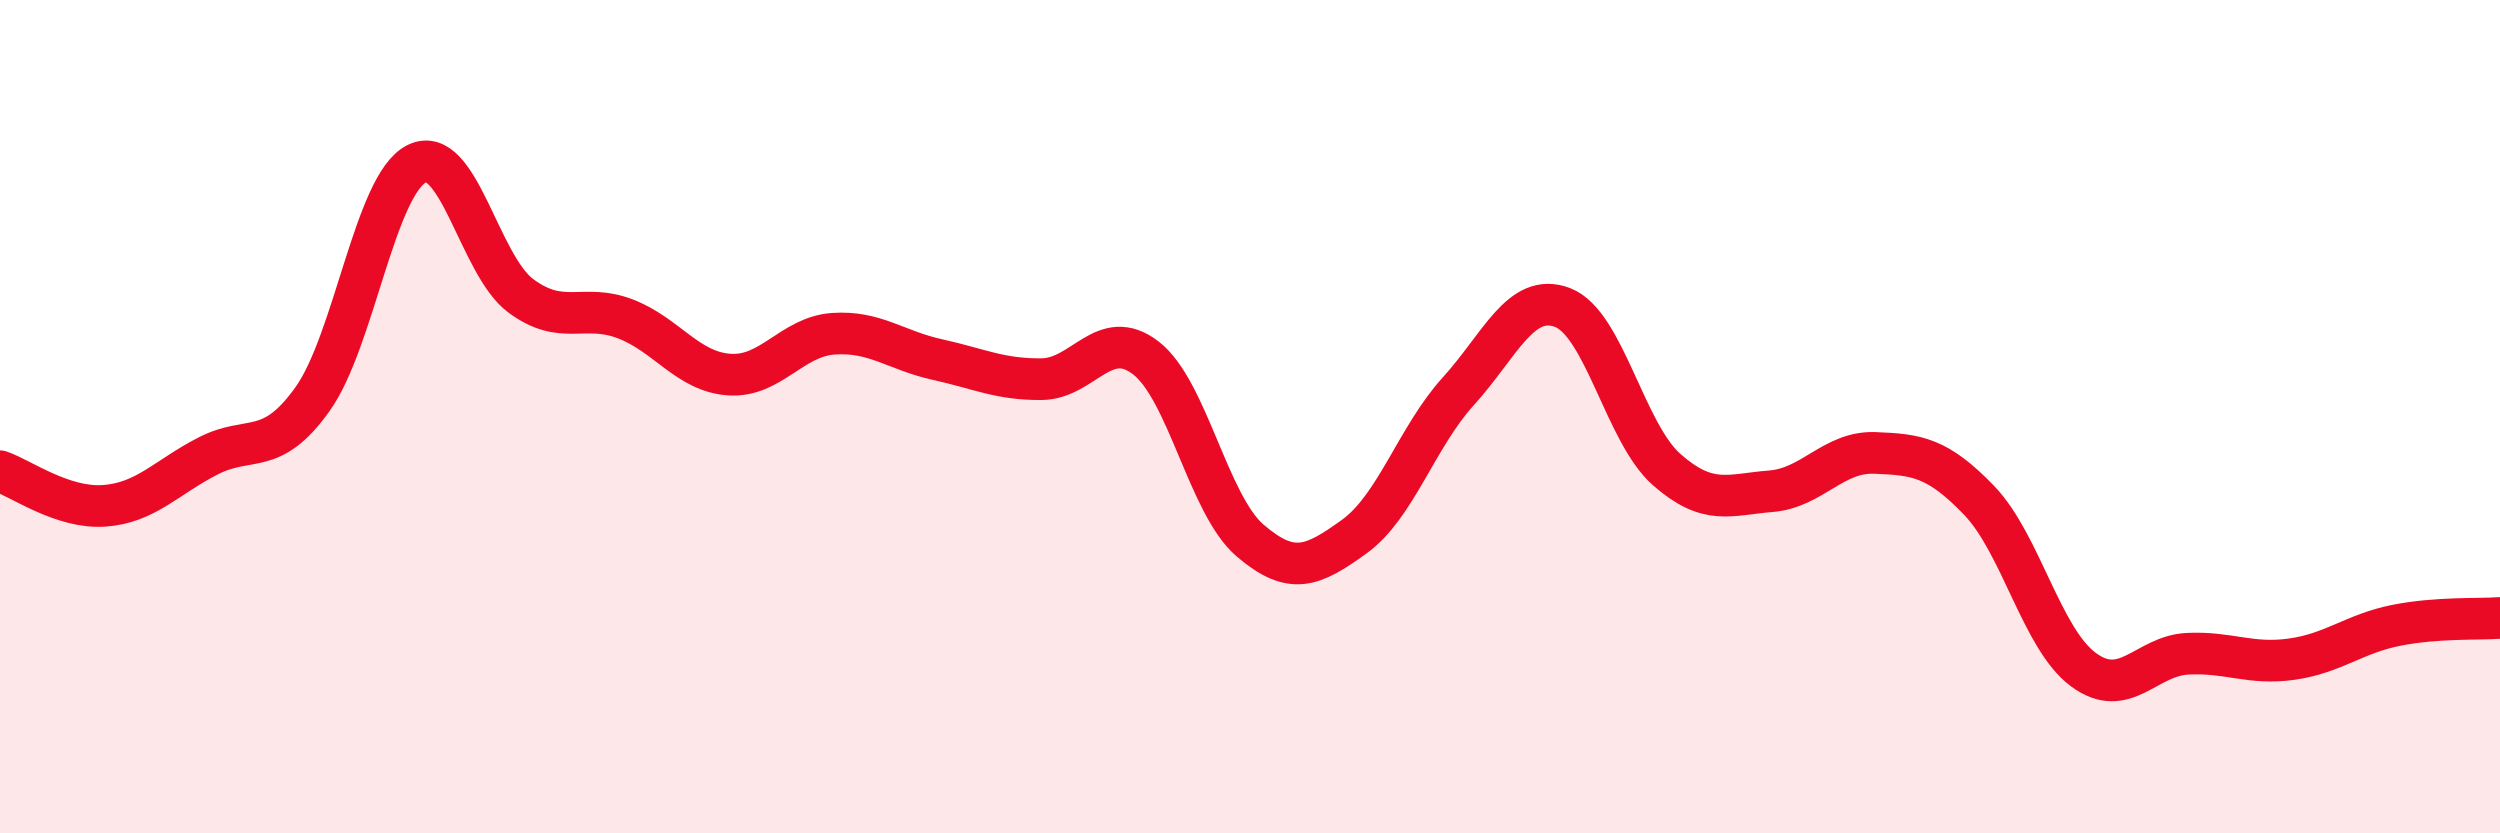
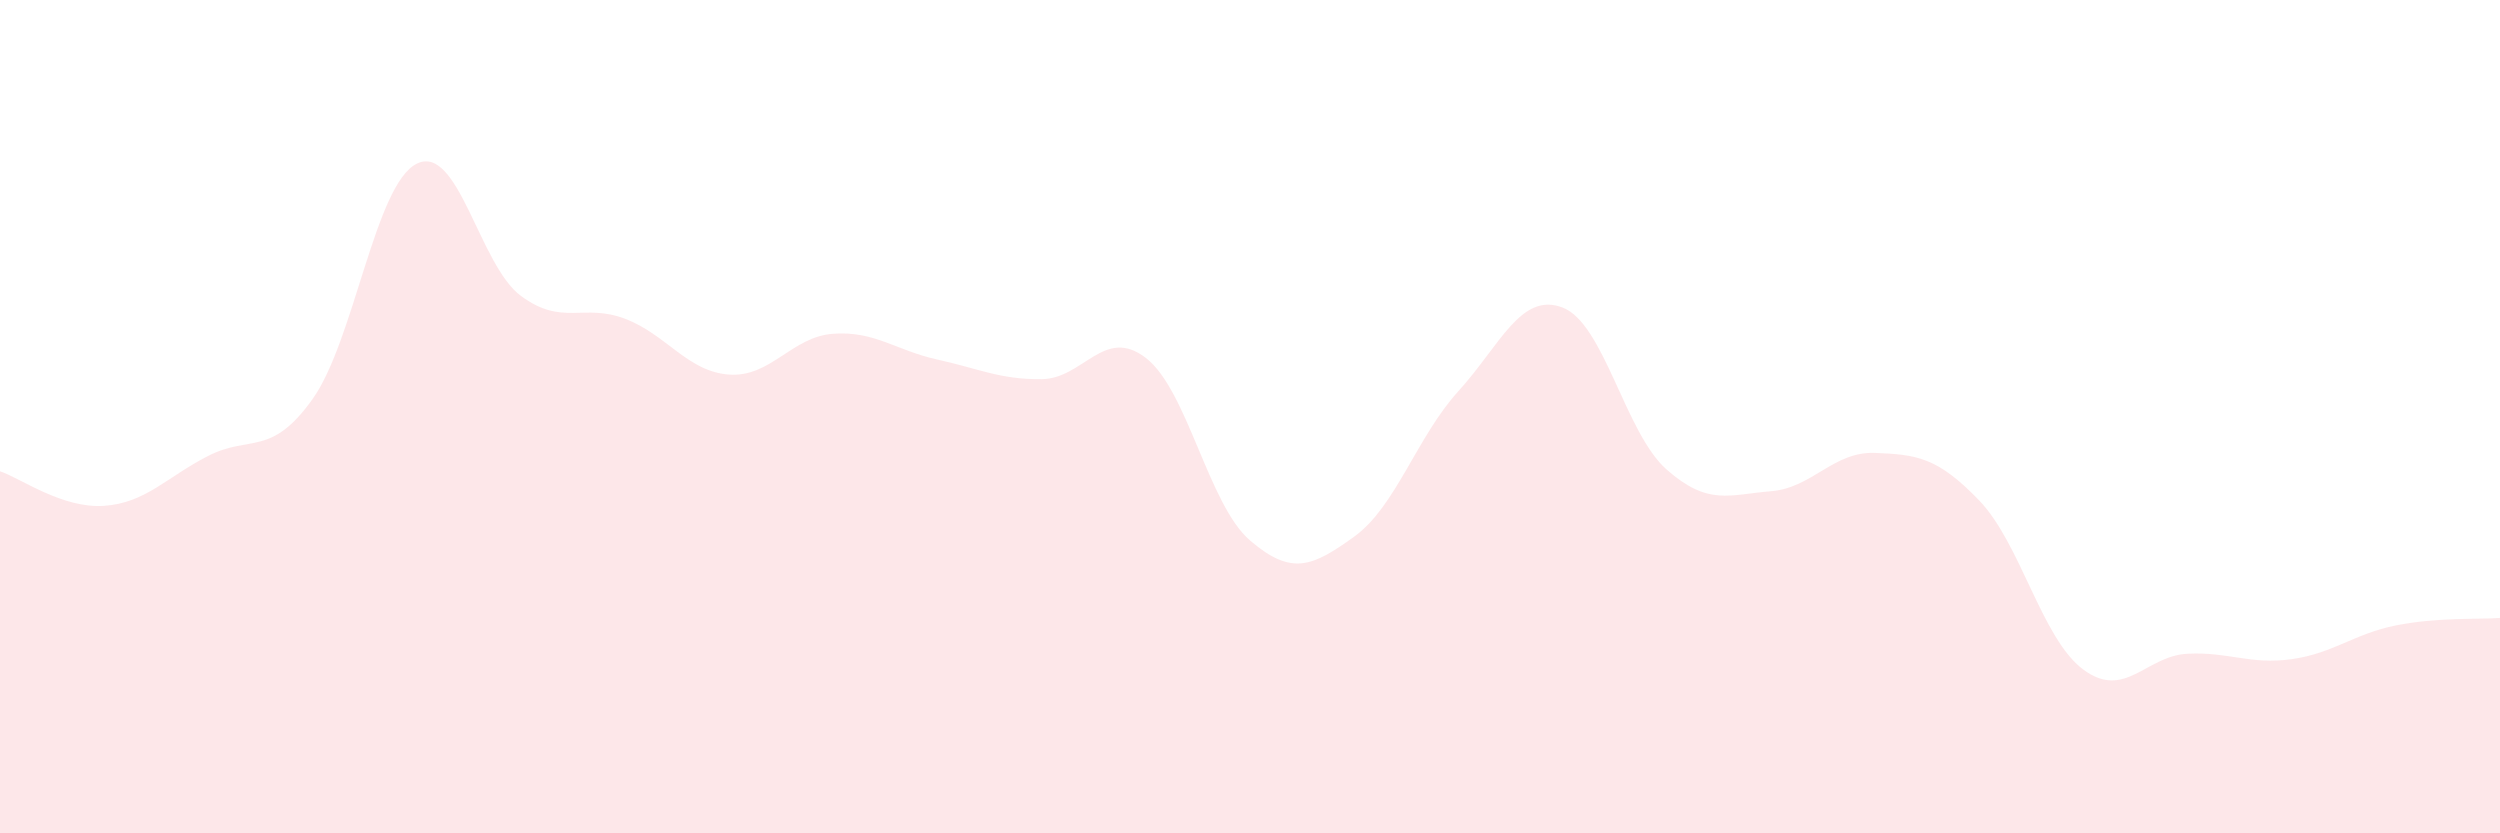
<svg xmlns="http://www.w3.org/2000/svg" width="60" height="20" viewBox="0 0 60 20">
  <path d="M 0,11.31 C 0.5,11.48 1.5,12.21 2.5,12.14 C 3.5,12.07 4,11.45 5,10.94 C 6,10.43 6.5,10.98 7.5,9.58 C 8.5,8.18 9,4.43 10,3.93 C 11,3.43 11.5,6.36 12.5,7.1 C 13.5,7.84 14,7.27 15,7.65 C 16,8.03 16.5,8.92 17.5,8.99 C 18.5,9.06 19,8.08 20,8.01 C 21,7.94 21.5,8.41 22.5,8.63 C 23.5,8.85 24,9.11 25,9.1 C 26,9.09 26.5,7.82 27.5,8.59 C 28.5,9.36 29,12.11 30,12.97 C 31,13.83 31.5,13.6 32.5,12.88 C 33.5,12.16 34,10.49 35,9.39 C 36,8.29 36.5,7 37.5,7.38 C 38.5,7.76 39,10.39 40,11.27 C 41,12.15 41.5,11.87 42.5,11.79 C 43.5,11.71 44,10.83 45,10.87 C 46,10.91 46.5,10.97 47.5,12.01 C 48.5,13.05 49,15.33 50,16.07 C 51,16.81 51.5,15.74 52.5,15.69 C 53.5,15.64 54,15.96 55,15.82 C 56,15.68 56.5,15.21 57.5,15.01 C 58.5,14.81 59.5,14.87 60,14.83L60 20L0 20Z" fill="#EB0A25" opacity="0.1" stroke-linecap="round" stroke-linejoin="round" />
-   <path d="M 0,11.31 C 0.5,11.48 1.5,12.21 2.5,12.14 C 3.5,12.07 4,11.45 5,10.94 C 6,10.43 6.5,10.98 7.5,9.58 C 8.5,8.18 9,4.43 10,3.93 C 11,3.43 11.5,6.36 12.5,7.1 C 13.5,7.84 14,7.27 15,7.65 C 16,8.03 16.5,8.92 17.5,8.99 C 18.5,9.06 19,8.08 20,8.01 C 21,7.94 21.5,8.41 22.5,8.63 C 23.5,8.85 24,9.11 25,9.1 C 26,9.09 26.5,7.82 27.5,8.59 C 28.5,9.36 29,12.11 30,12.97 C 31,13.83 31.5,13.6 32.5,12.88 C 33.5,12.16 34,10.49 35,9.39 C 36,8.29 36.5,7 37.5,7.38 C 38.5,7.76 39,10.39 40,11.27 C 41,12.15 41.5,11.87 42.5,11.79 C 43.5,11.71 44,10.83 45,10.87 C 46,10.91 46.5,10.97 47.5,12.01 C 48.5,13.05 49,15.33 50,16.07 C 51,16.81 51.5,15.74 52.5,15.69 C 53.5,15.64 54,15.96 55,15.82 C 56,15.68 56.5,15.21 57.5,15.01 C 58.5,14.81 59.5,14.87 60,14.83" stroke="#EB0A25" stroke-width="1" fill="none" stroke-linecap="round" stroke-linejoin="round" />
</svg>